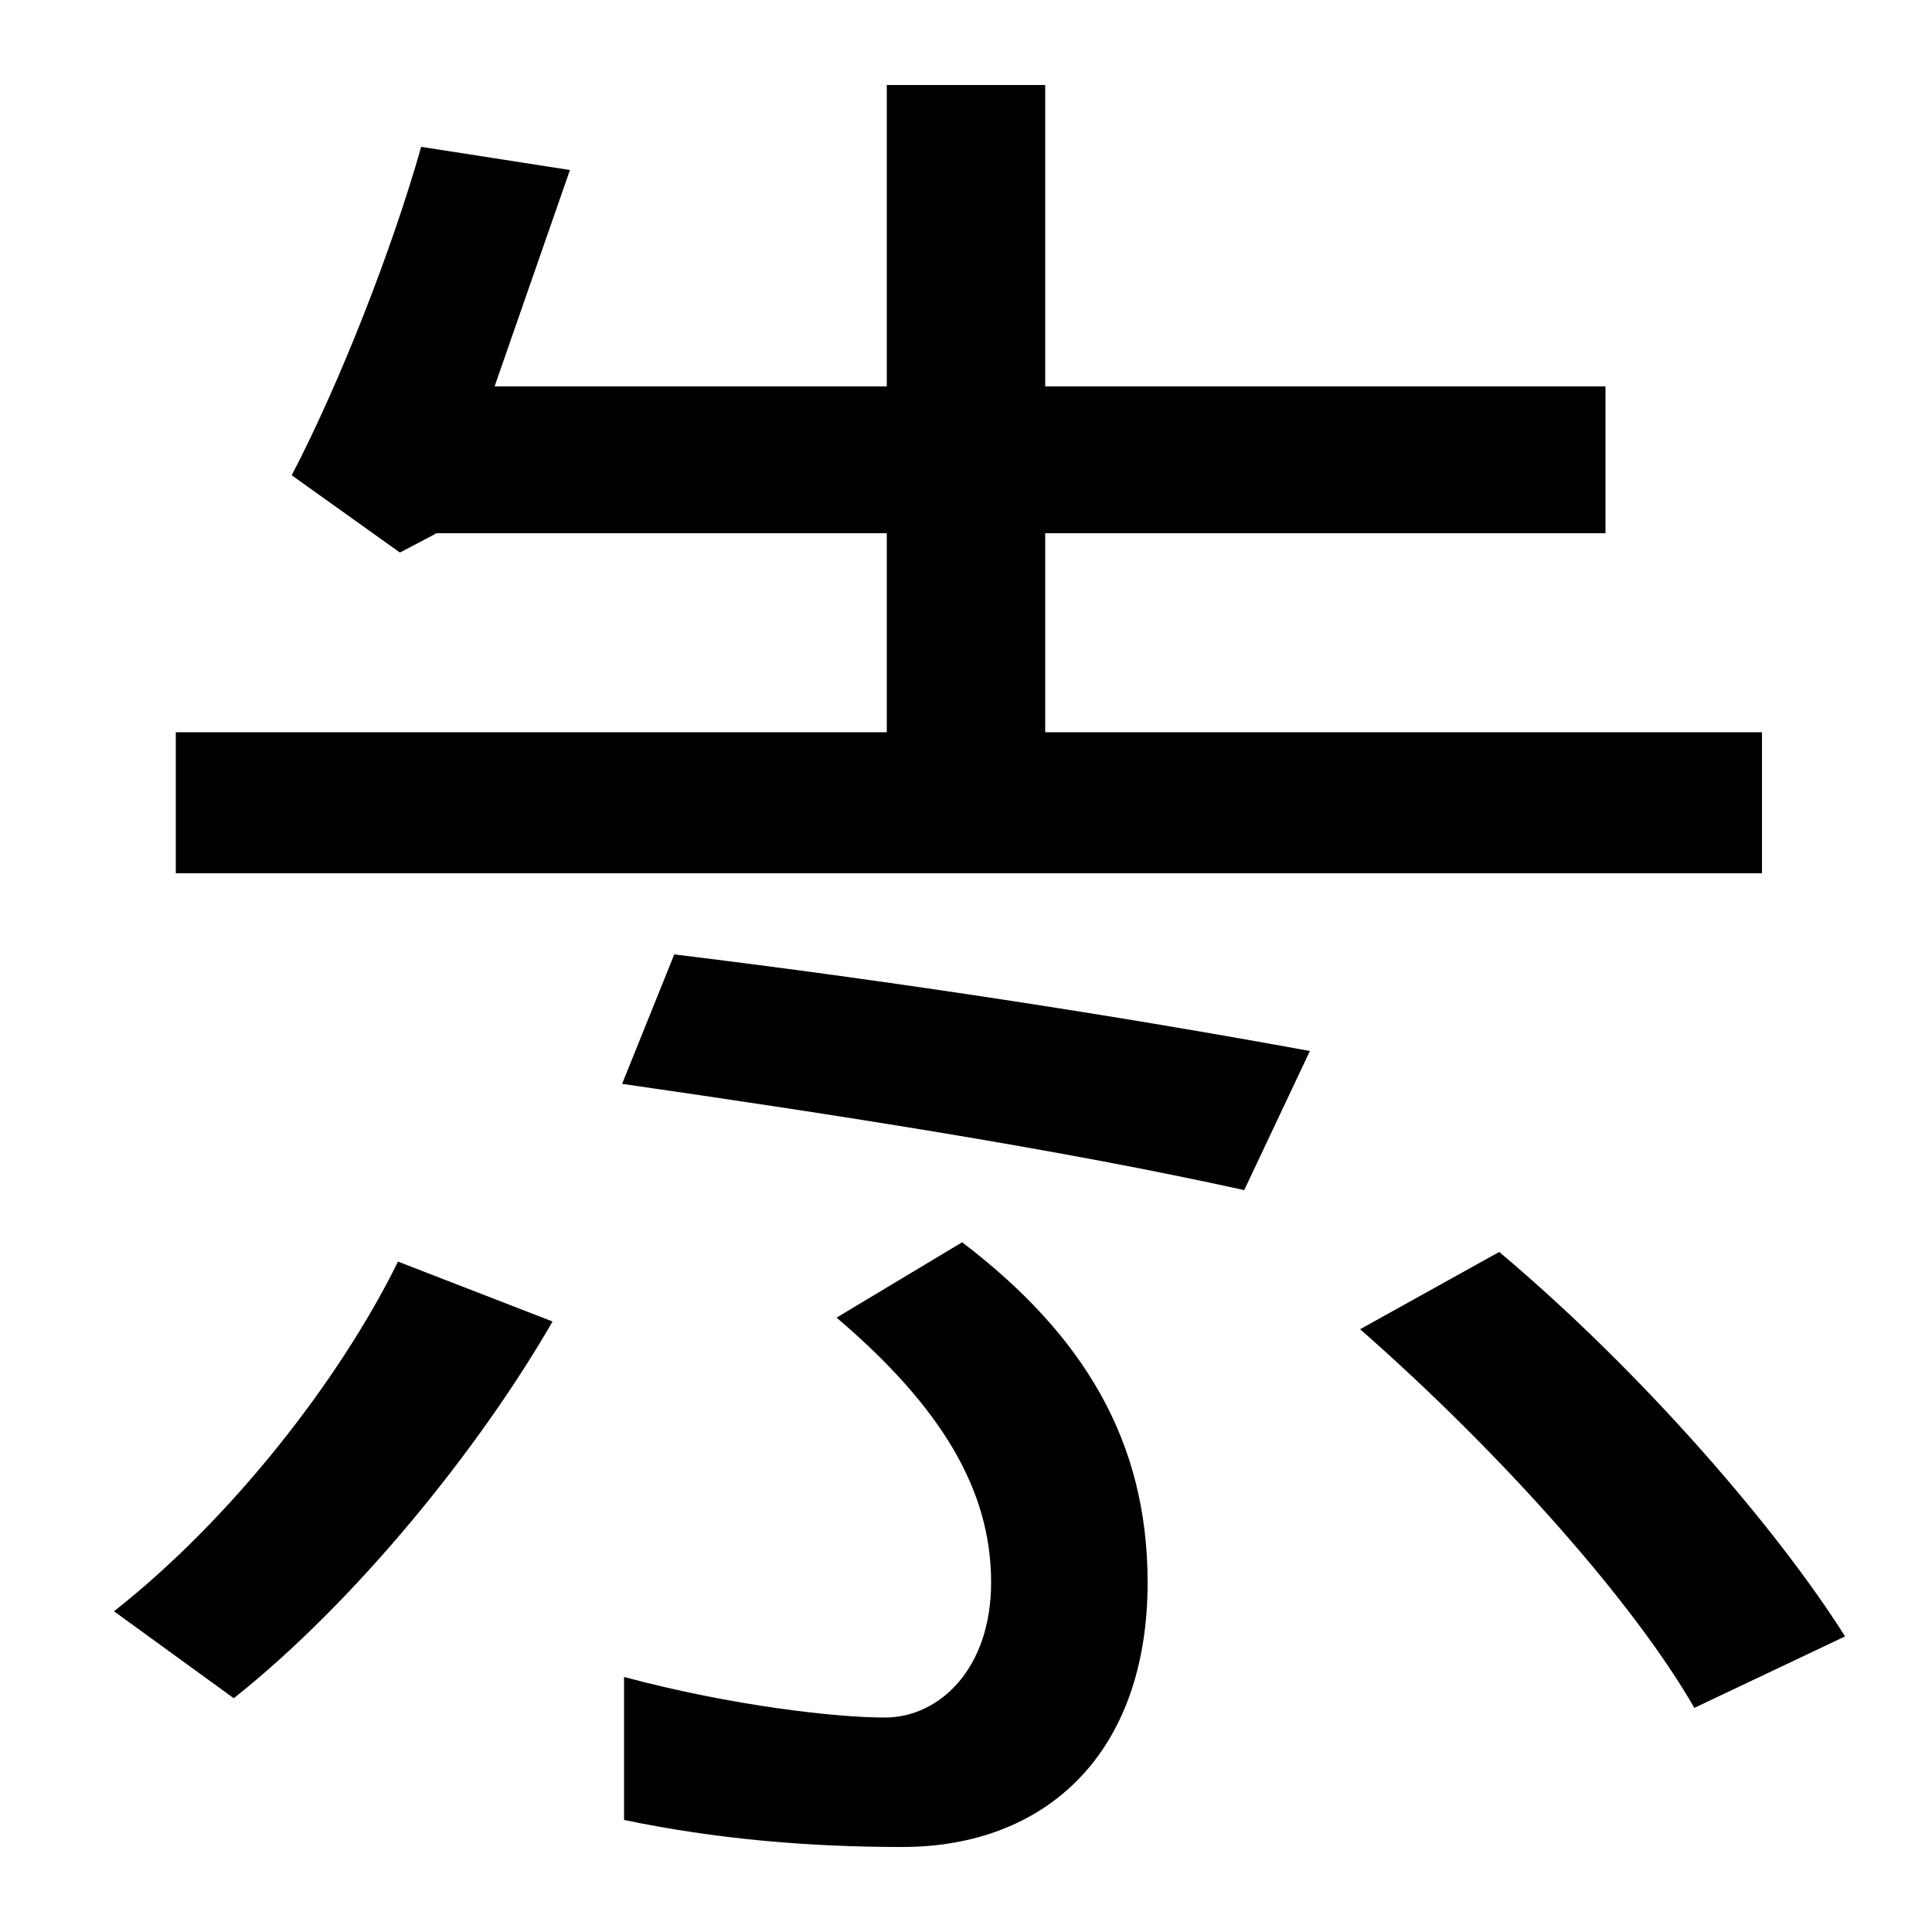
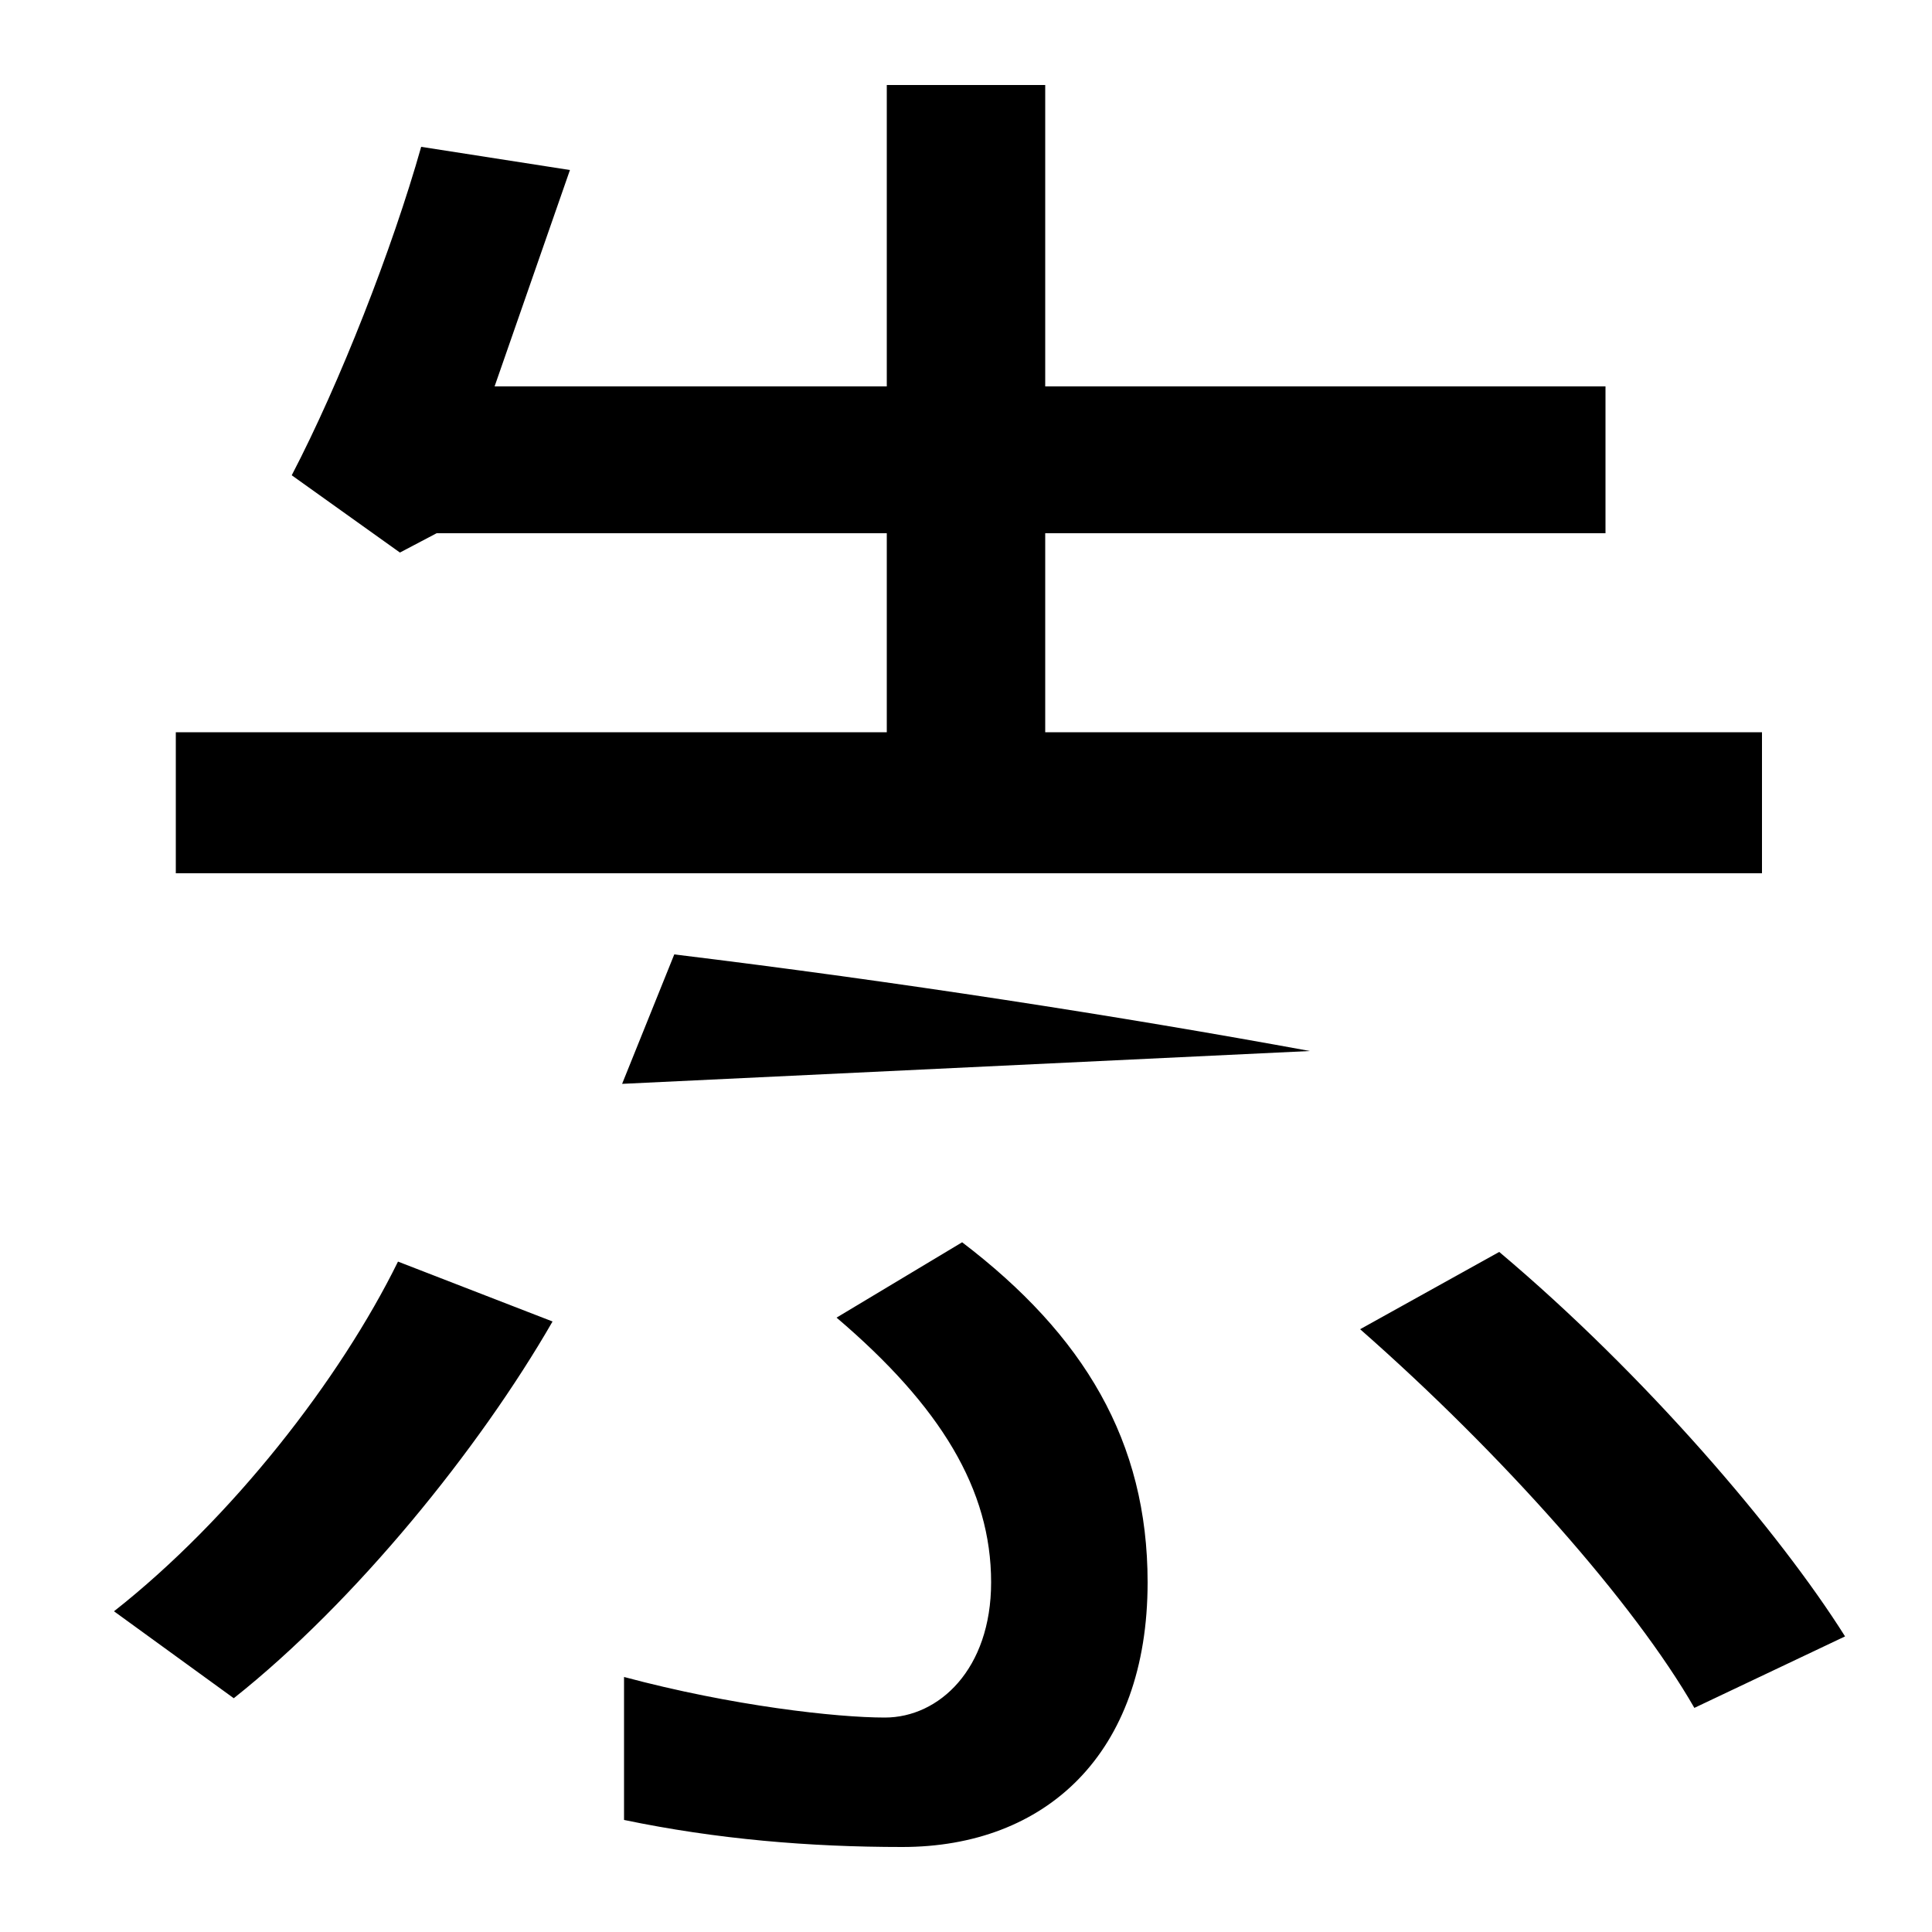
<svg xmlns="http://www.w3.org/2000/svg" width="1000" height="1000">
-   <path d="M831 680H256L295 792L218 804C203 751 176 682 151 634L207 594L226 604H831ZM541 501V836H459V501H91V428H912V501ZM349 386 322 319C433 303 549 285 644 264L678 336C580 354 464 372 349 386ZM467 -76C541 -76 594 -28 594 61C594 134 561 189 498 237L433 198C487 152 513 109 513 61C513 16 486 -9 458 -9C433 -9 379 -3 323 12V-62C371 -72 419 -76 467 -76ZM59 46 121 1C184 51 248 130 286 196L206 227C176 166 120 94 59 46ZM877 -4 955 33C921 87 852 168 776 232L704 192C778 127 846 50 877 -4Z" transform="translate(0, 880) scale(1,-1)" />
+   <path d="M831 680H256L295 792L218 804C203 751 176 682 151 634L207 594L226 604H831ZM541 501V836H459V501H91V428H912V501ZM349 386 322 319L678 336C580 354 464 372 349 386ZM467 -76C541 -76 594 -28 594 61C594 134 561 189 498 237L433 198C487 152 513 109 513 61C513 16 486 -9 458 -9C433 -9 379 -3 323 12V-62C371 -72 419 -76 467 -76ZM59 46 121 1C184 51 248 130 286 196L206 227C176 166 120 94 59 46ZM877 -4 955 33C921 87 852 168 776 232L704 192C778 127 846 50 877 -4Z" transform="translate(0, 880) scale(1,-1)" />
</svg>